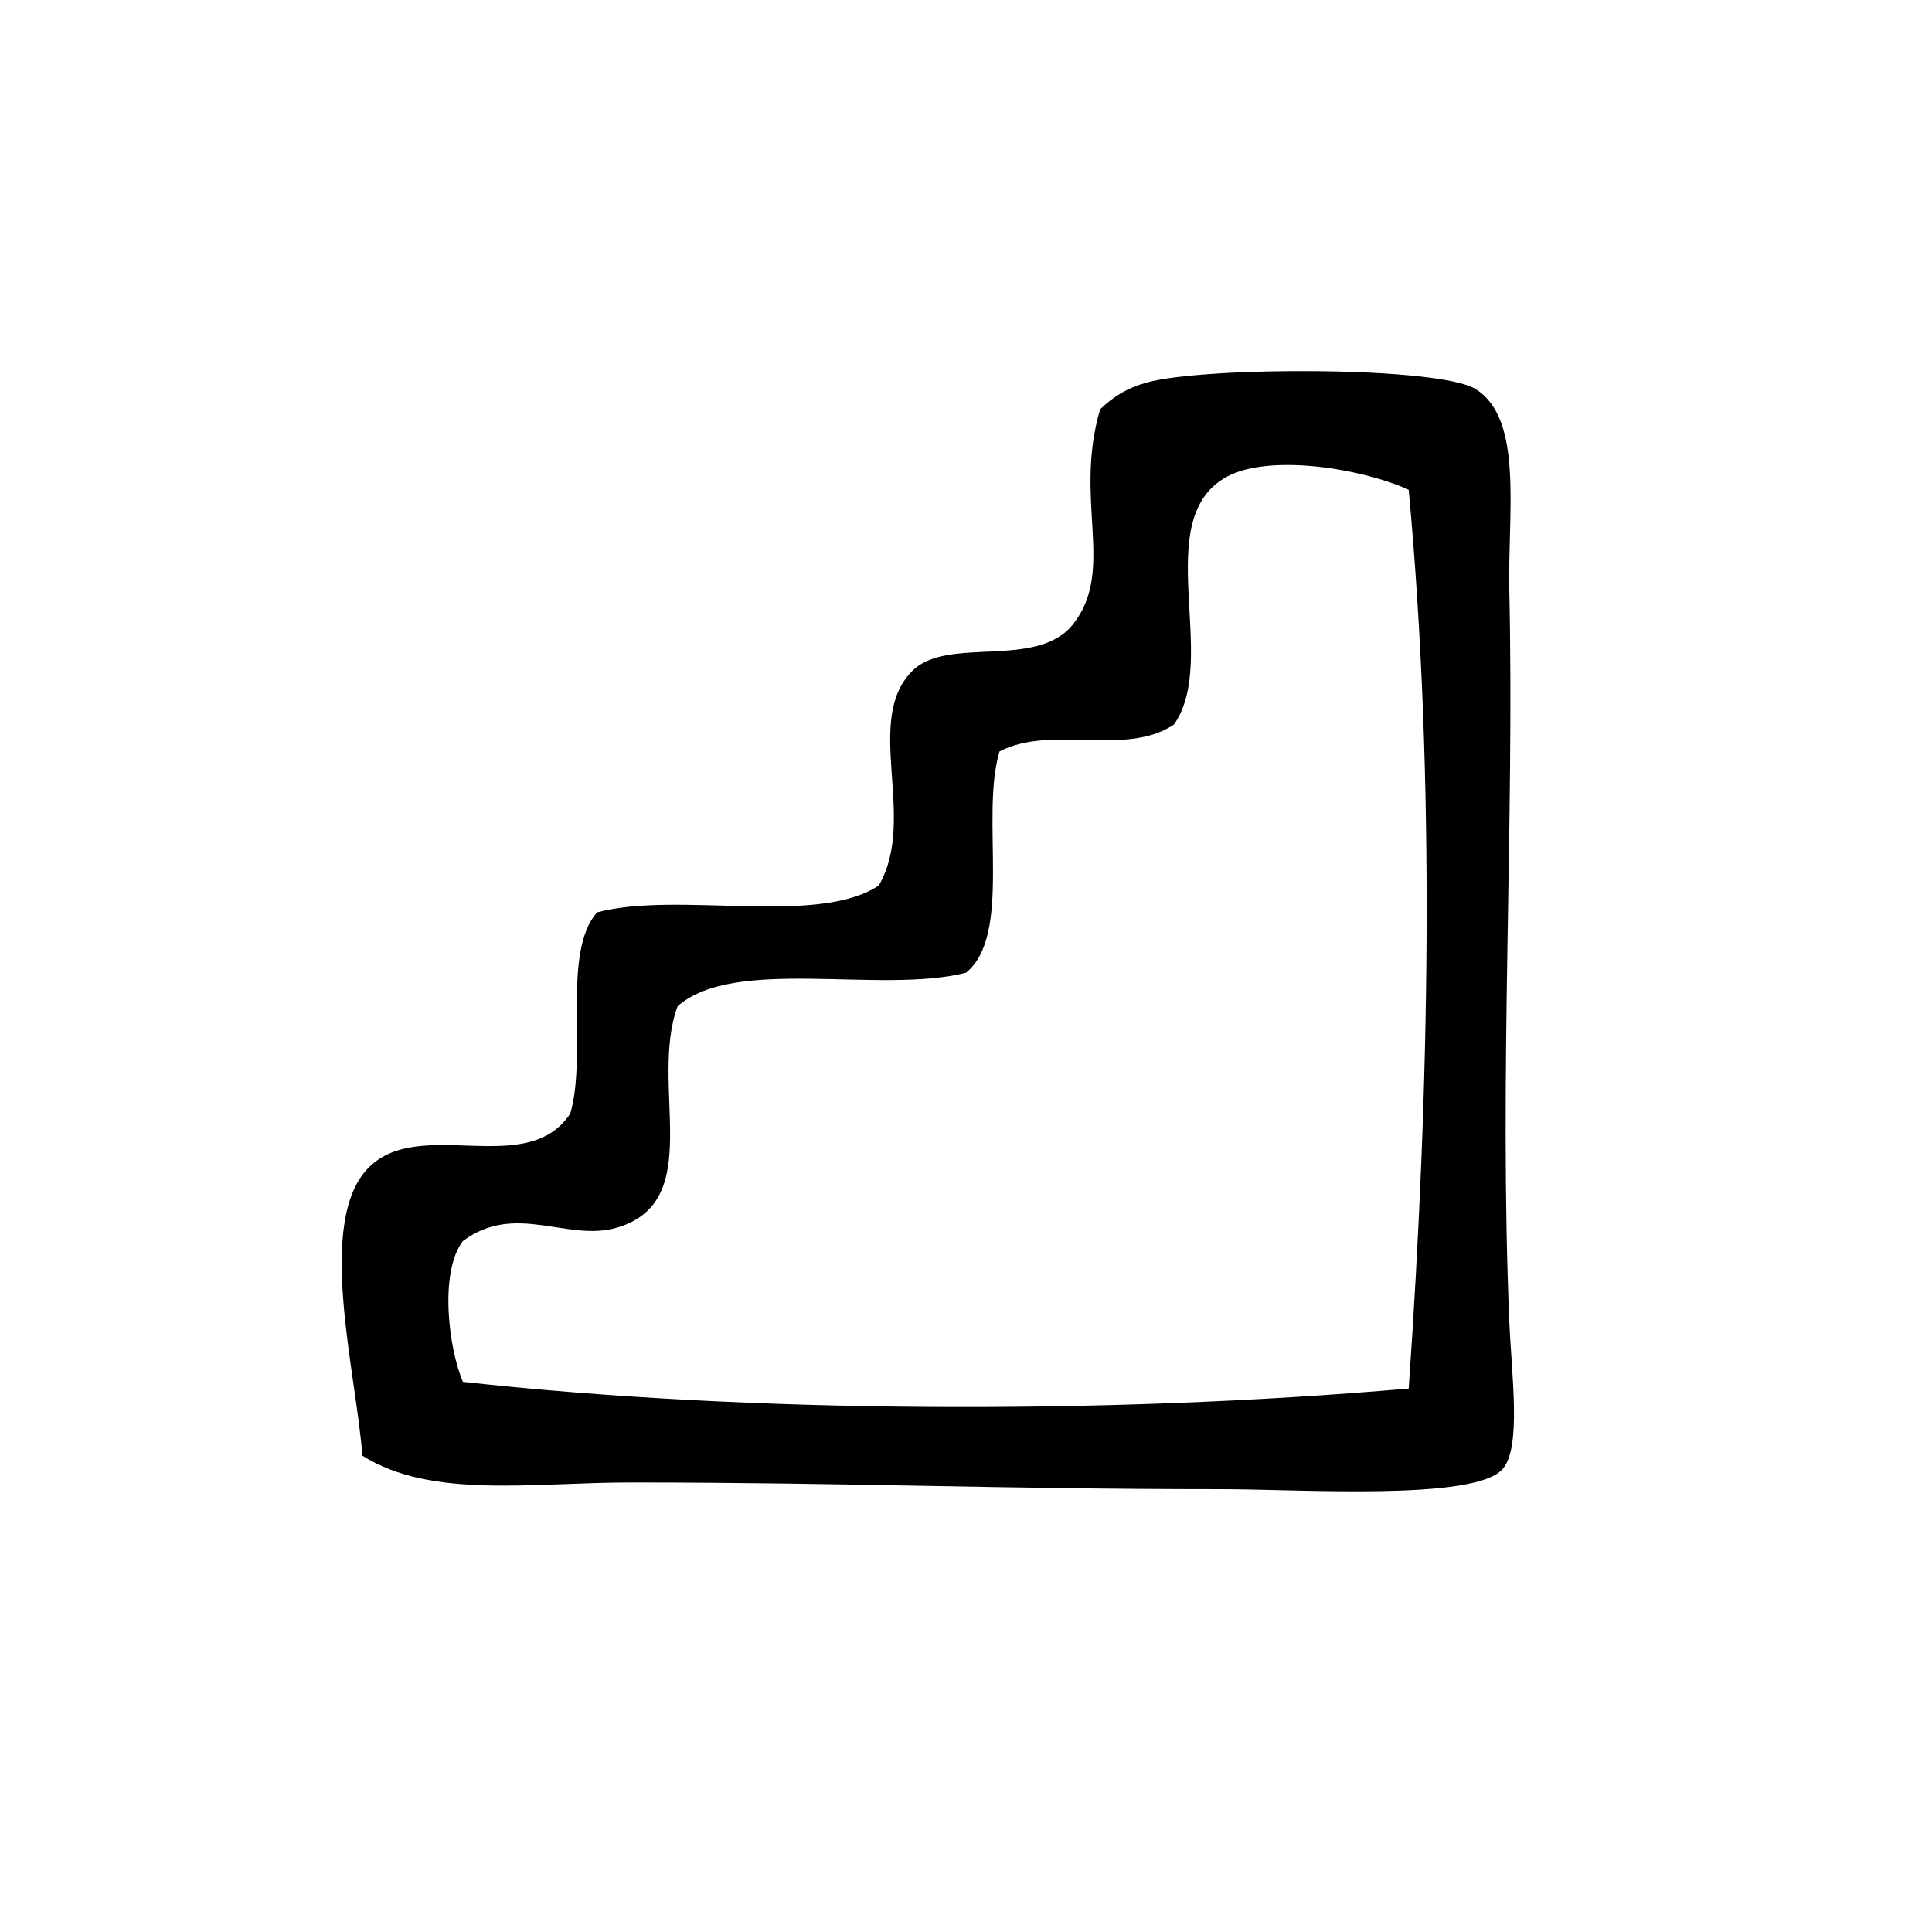
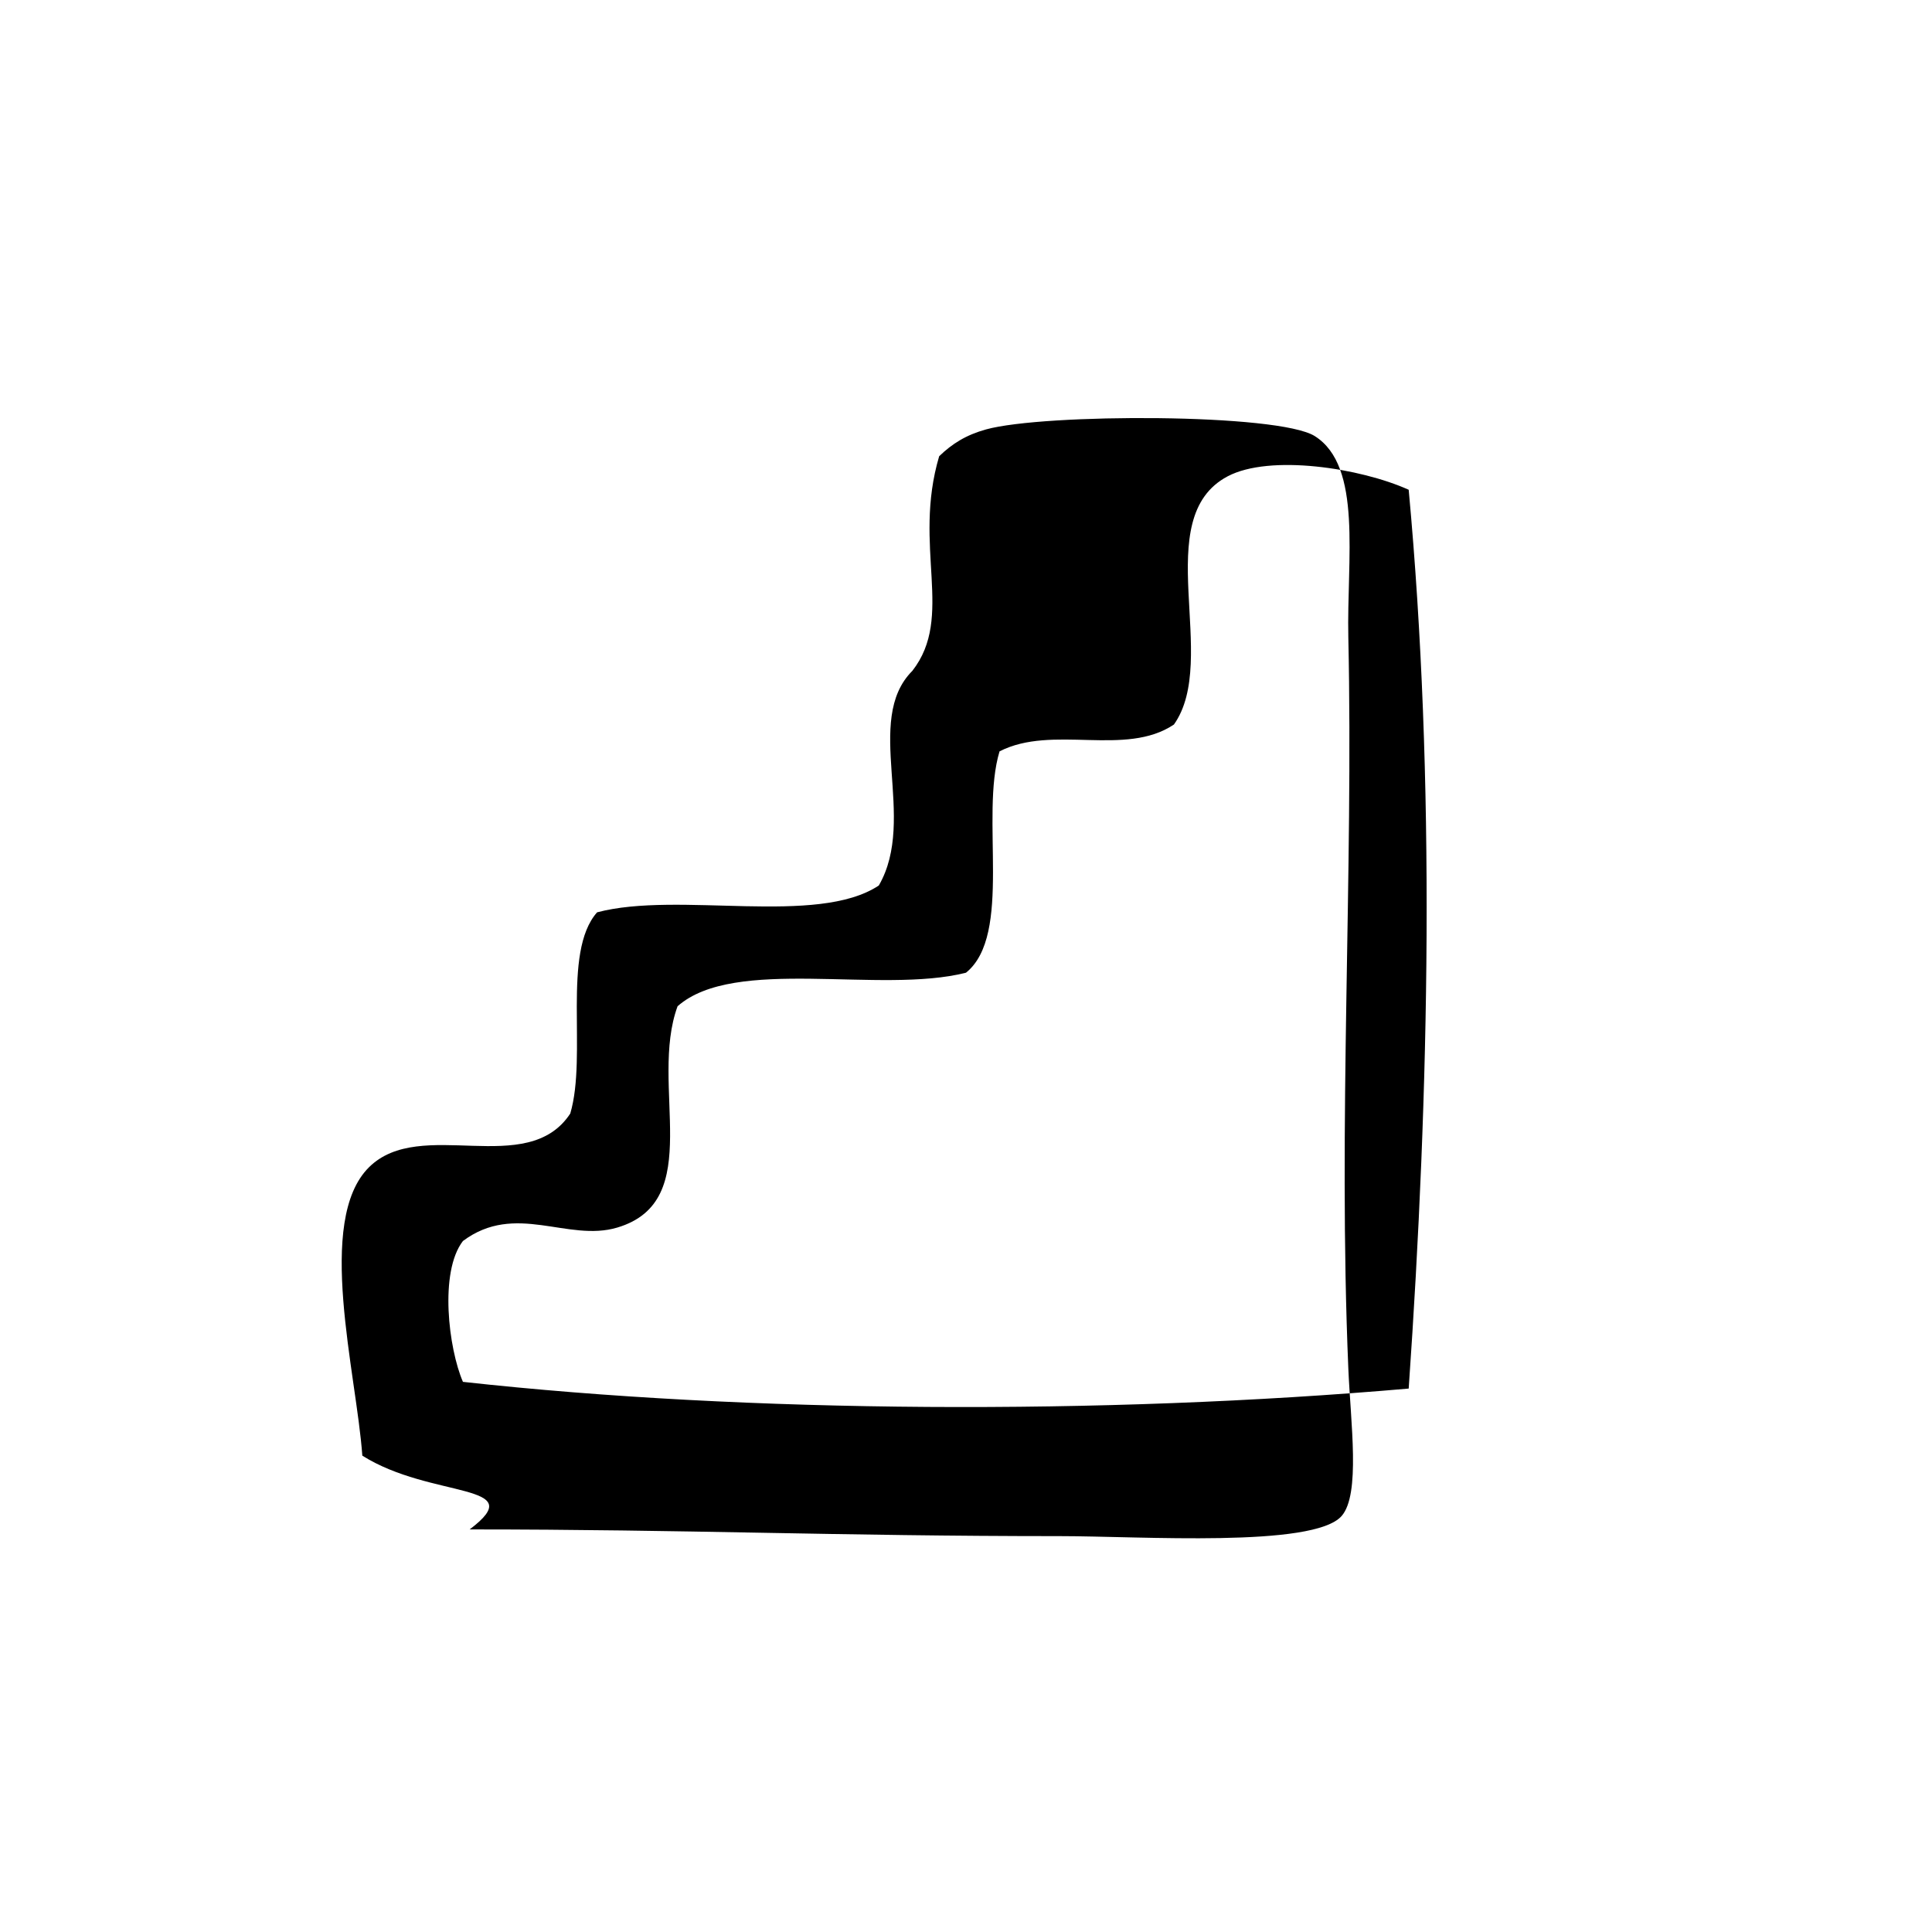
<svg xmlns="http://www.w3.org/2000/svg" version="1.1" id="Layer_1" x="0px" y="0px" viewBox="0 0 288 288" enable-background="new 0 0 288 288" xml:space="preserve">
  <g>
    <g>
-       <path fill-rule="evenodd" clip-rule="evenodd" d="M54.011,216.99c-0.869-12.285-7.028-35.041,1-42.994    c7.69-7.617,23.56,1.771,29.997-7.998c2.583-8.75-1.318-23.982,3.999-29.998c12.116-3.215,32.773,2.11,41.995-3.999    c5.812-10.023-2.398-24.599,4.999-31.996c5.272-5.272,18.626-0.121,23.997-6.999c6.324-8.098-0.009-18.479,4-31.996    c1.935-1.87,4.016-3.175,6.999-4c8.617-2.38,43.567-2.421,48.993,1c7.143,4.503,4.745,18.344,5,29.996    c0.771,35.282-1.549,72.237,0,108.987c0.343,8.135,1.834,18.758-1,21.996c-4.17,4.768-29.946,3-41.995,3    c-33.288,0-55.505-1-87.989-1C79.293,220.99,64.274,223.471,54.011,216.99z M182.995,71.009    c-11.79,6.235-1.099,27.252-7.999,36.995c-7.247,4.865-18.084-0.044-25.996,4c-2.94,9.725,2.006,27.336-5,32.996    c-12.758,3.24-34.5-2.504-42.995,5c-4.314,11.756,4.336,29.029-8.999,32.994c-7.388,2.197-15.168-3.846-22.997,2    c-3.557,4.615-2.142,16.051,0,20.998c42.271,4.678,95.525,4.953,140.982,1c3.11-44.607,3.999-90.831,0-133.983    C202.79,69.759,189.299,67.675,182.995,71.009z" />
+       <path fill-rule="evenodd" clip-rule="evenodd" d="M54.011,216.99c-0.869-12.285-7.028-35.041,1-42.994    c7.69-7.617,23.56,1.771,29.997-7.998c2.583-8.75-1.318-23.982,3.999-29.998c12.116-3.215,32.773,2.11,41.995-3.999    c5.812-10.023-2.398-24.599,4.999-31.996c6.324-8.098-0.009-18.479,4-31.996    c1.935-1.87,4.016-3.175,6.999-4c8.617-2.38,43.567-2.421,48.993,1c7.143,4.503,4.745,18.344,5,29.996    c0.771,35.282-1.549,72.237,0,108.987c0.343,8.135,1.834,18.758-1,21.996c-4.17,4.768-29.946,3-41.995,3    c-33.288,0-55.505-1-87.989-1C79.293,220.99,64.274,223.471,54.011,216.99z M182.995,71.009    c-11.79,6.235-1.099,27.252-7.999,36.995c-7.247,4.865-18.084-0.044-25.996,4c-2.94,9.725,2.006,27.336-5,32.996    c-12.758,3.24-34.5-2.504-42.995,5c-4.314,11.756,4.336,29.029-8.999,32.994c-7.388,2.197-15.168-3.846-22.997,2    c-3.557,4.615-2.142,16.051,0,20.998c42.271,4.678,95.525,4.953,140.982,1c3.11-44.607,3.999-90.831,0-133.983    C202.79,69.759,189.299,67.675,182.995,71.009z" />
    </g>
  </g>
</svg>